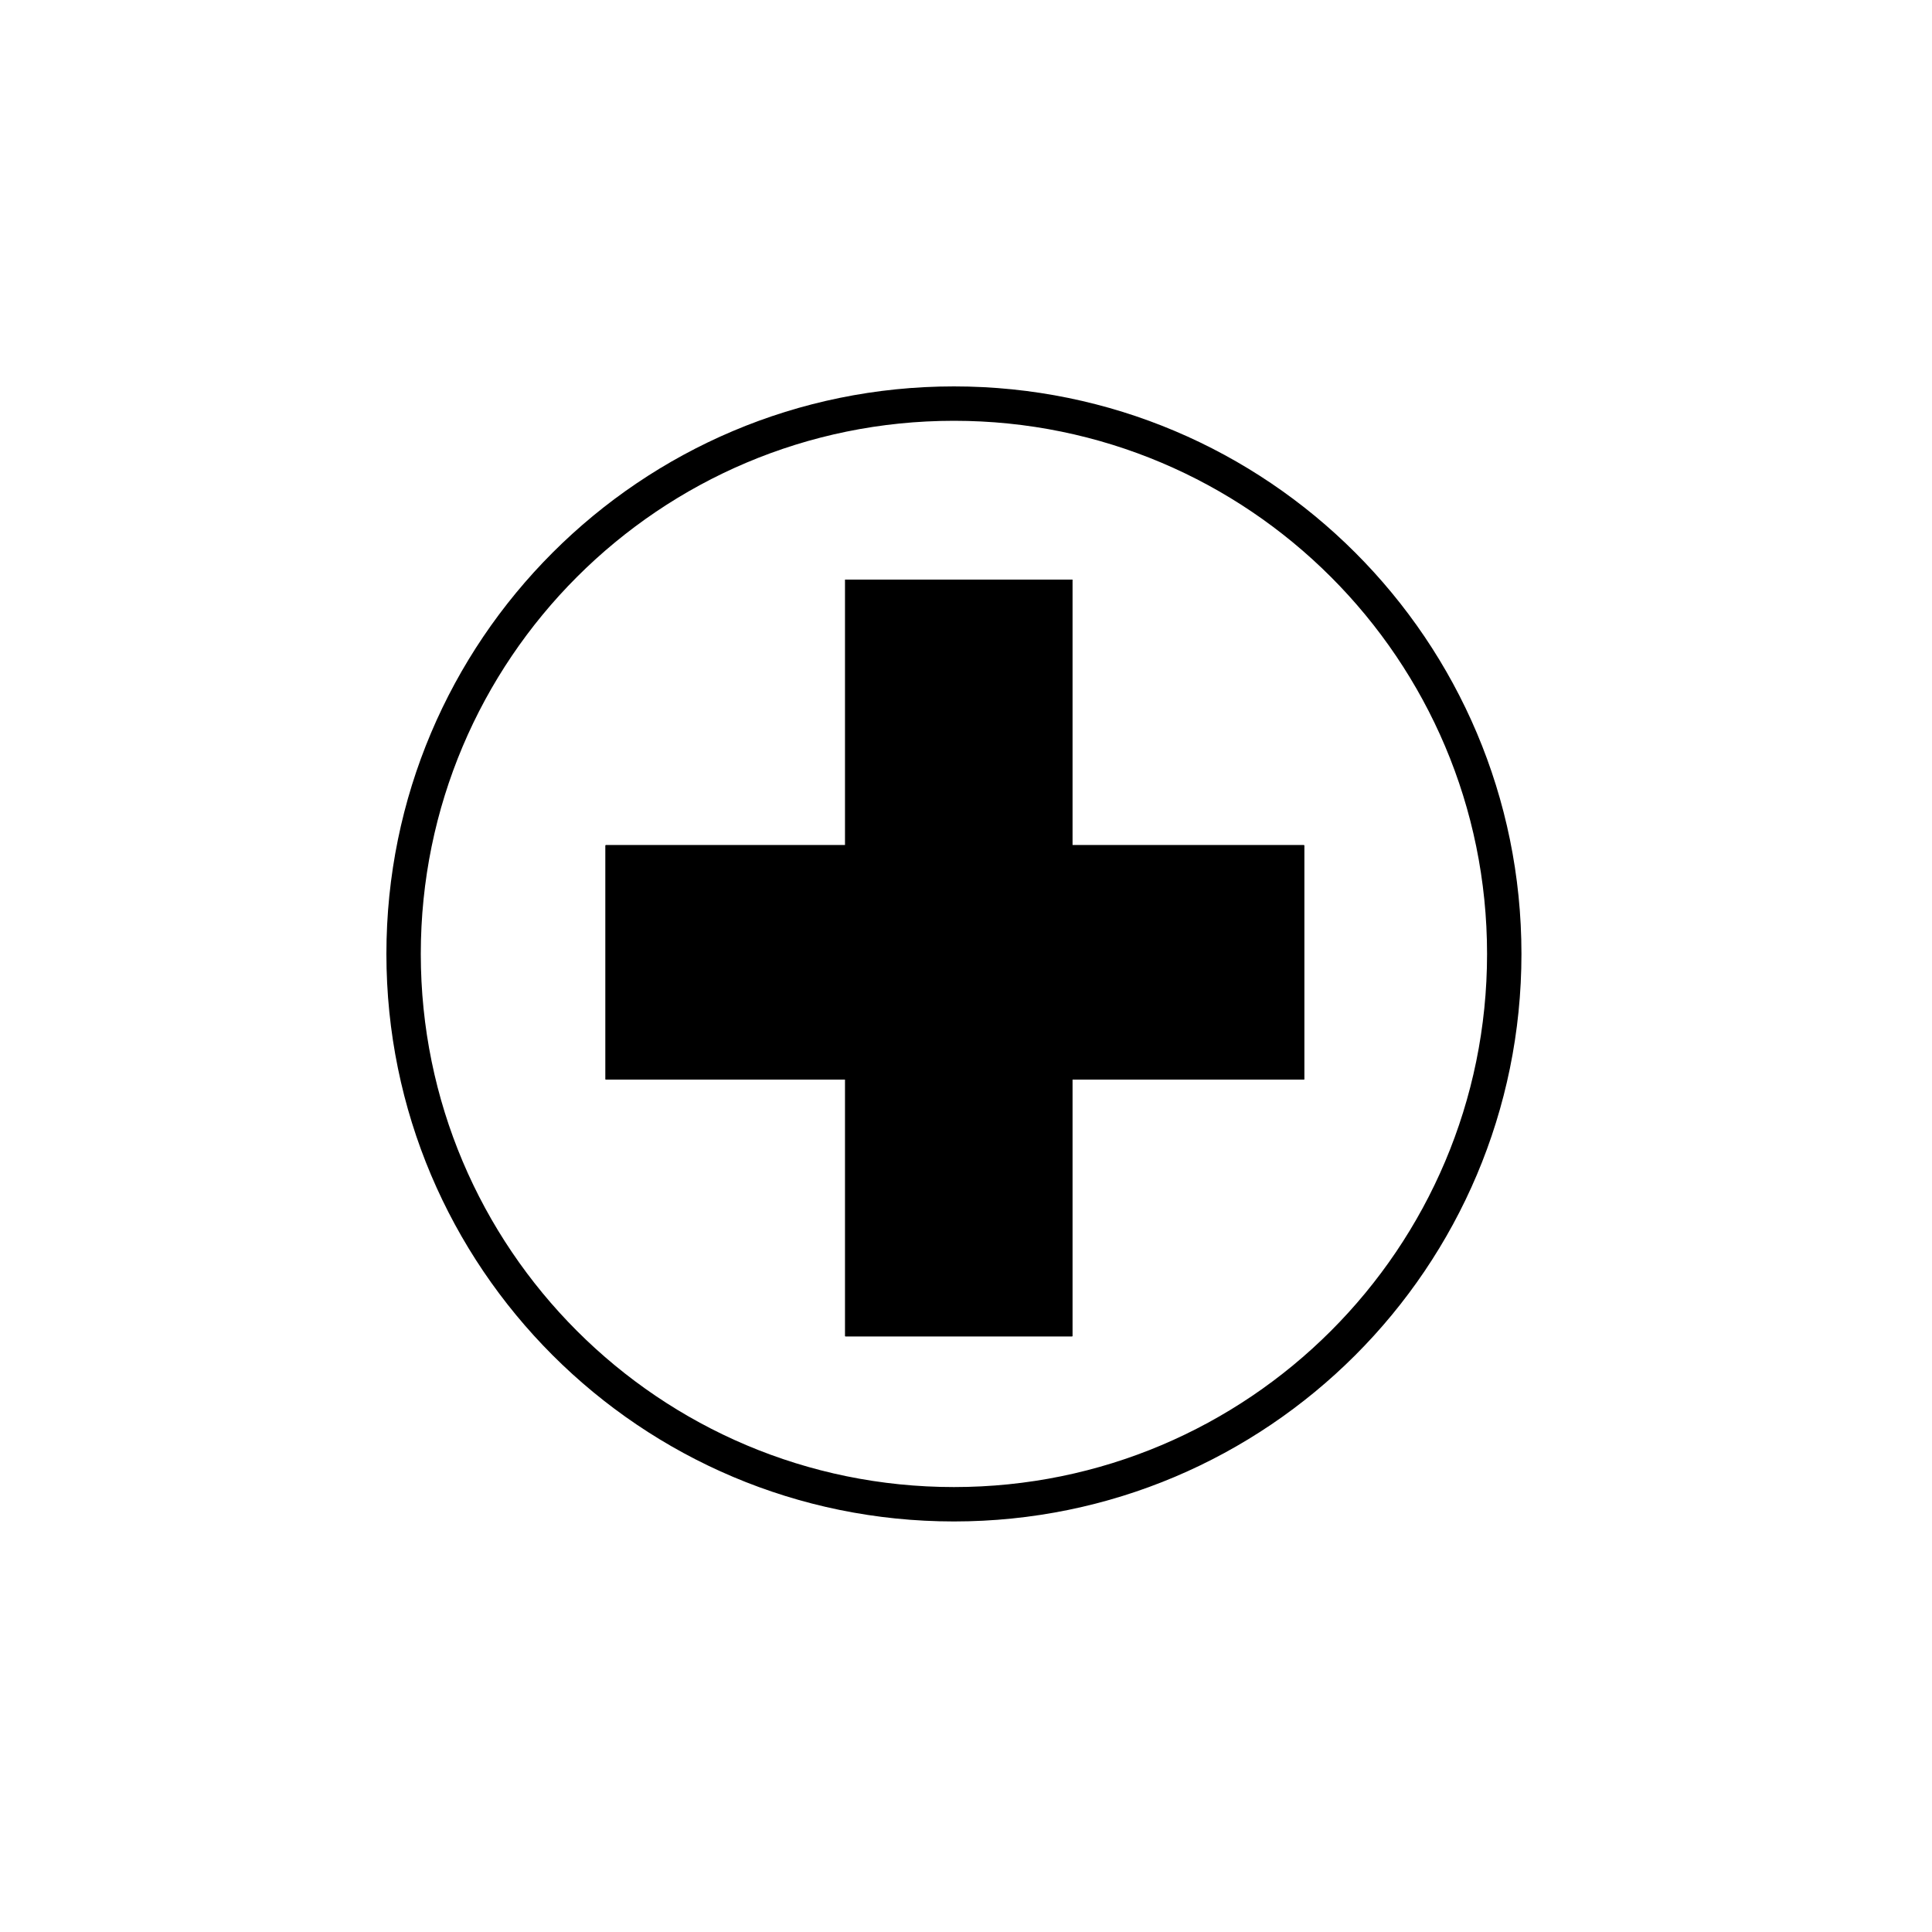
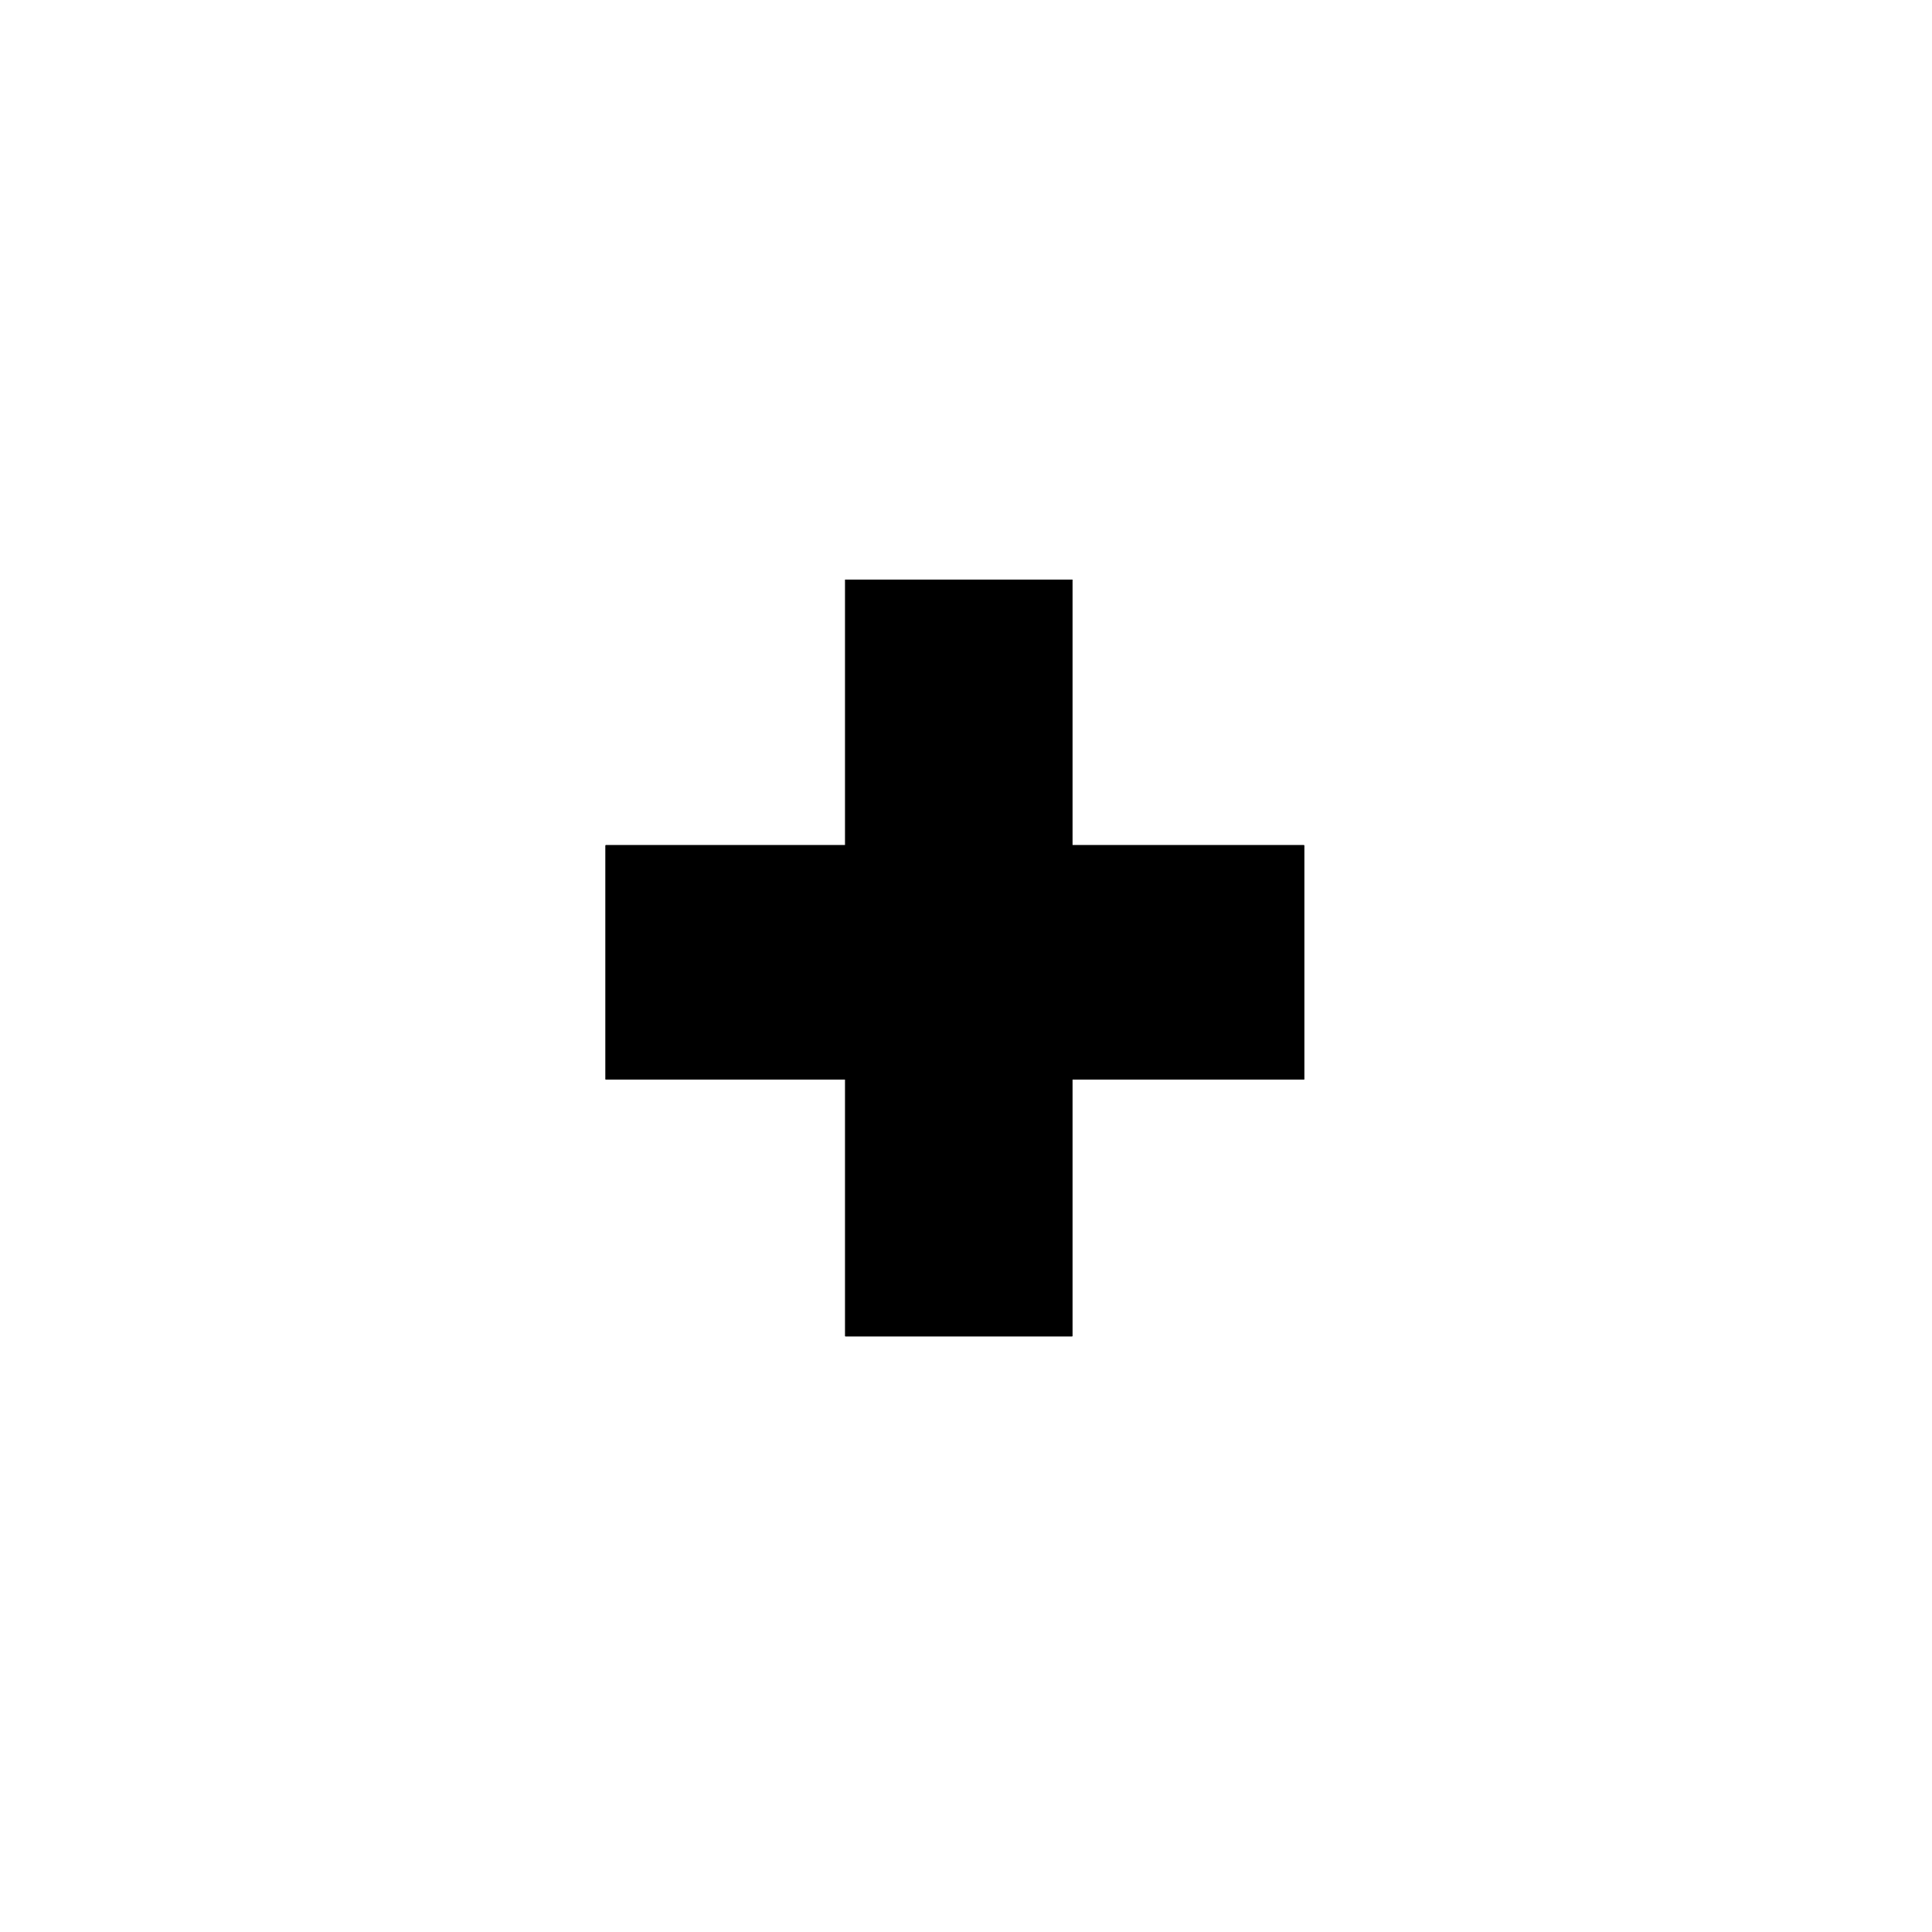
<svg xmlns="http://www.w3.org/2000/svg" width="80" height="80" viewBox="0 0 80 80" fill="none">
  <rect width="80" height="80" fill="white" />
  <path d="M35 24H44.4V55.333H35V24Z" fill="black" />
  <path d="M35 24H44.4V55.333H35V24Z" fill="black" />
  <path d="M35 24H44.4V55.333H35V24Z" fill="black" />
  <path d="M54 35L54 44.698L25.077 44.698L25.077 35L54 35Z" fill="black" />
  <path d="M54 35L54 44.698L25.077 44.698L25.077 35L54 35Z" fill="black" />
  <path d="M54 35L54 44.698L25.077 44.698L25.077 35L54 35Z" fill="black" />
-   <path fill-rule="evenodd" clip-rule="evenodd" d="M39.5 61.576C51.692 61.576 61.576 51.692 61.576 39.5C61.576 27.308 51.692 17.424 39.5 17.424C27.308 17.424 17.424 27.308 17.424 39.5C17.424 51.692 27.308 61.576 39.5 61.576ZM39.5 63C52.479 63 63 52.479 63 39.5C63 26.521 52.479 16 39.5 16C26.521 16 16 26.521 16 39.5C16 52.479 26.521 63 39.5 63Z" fill="black" />
</svg>